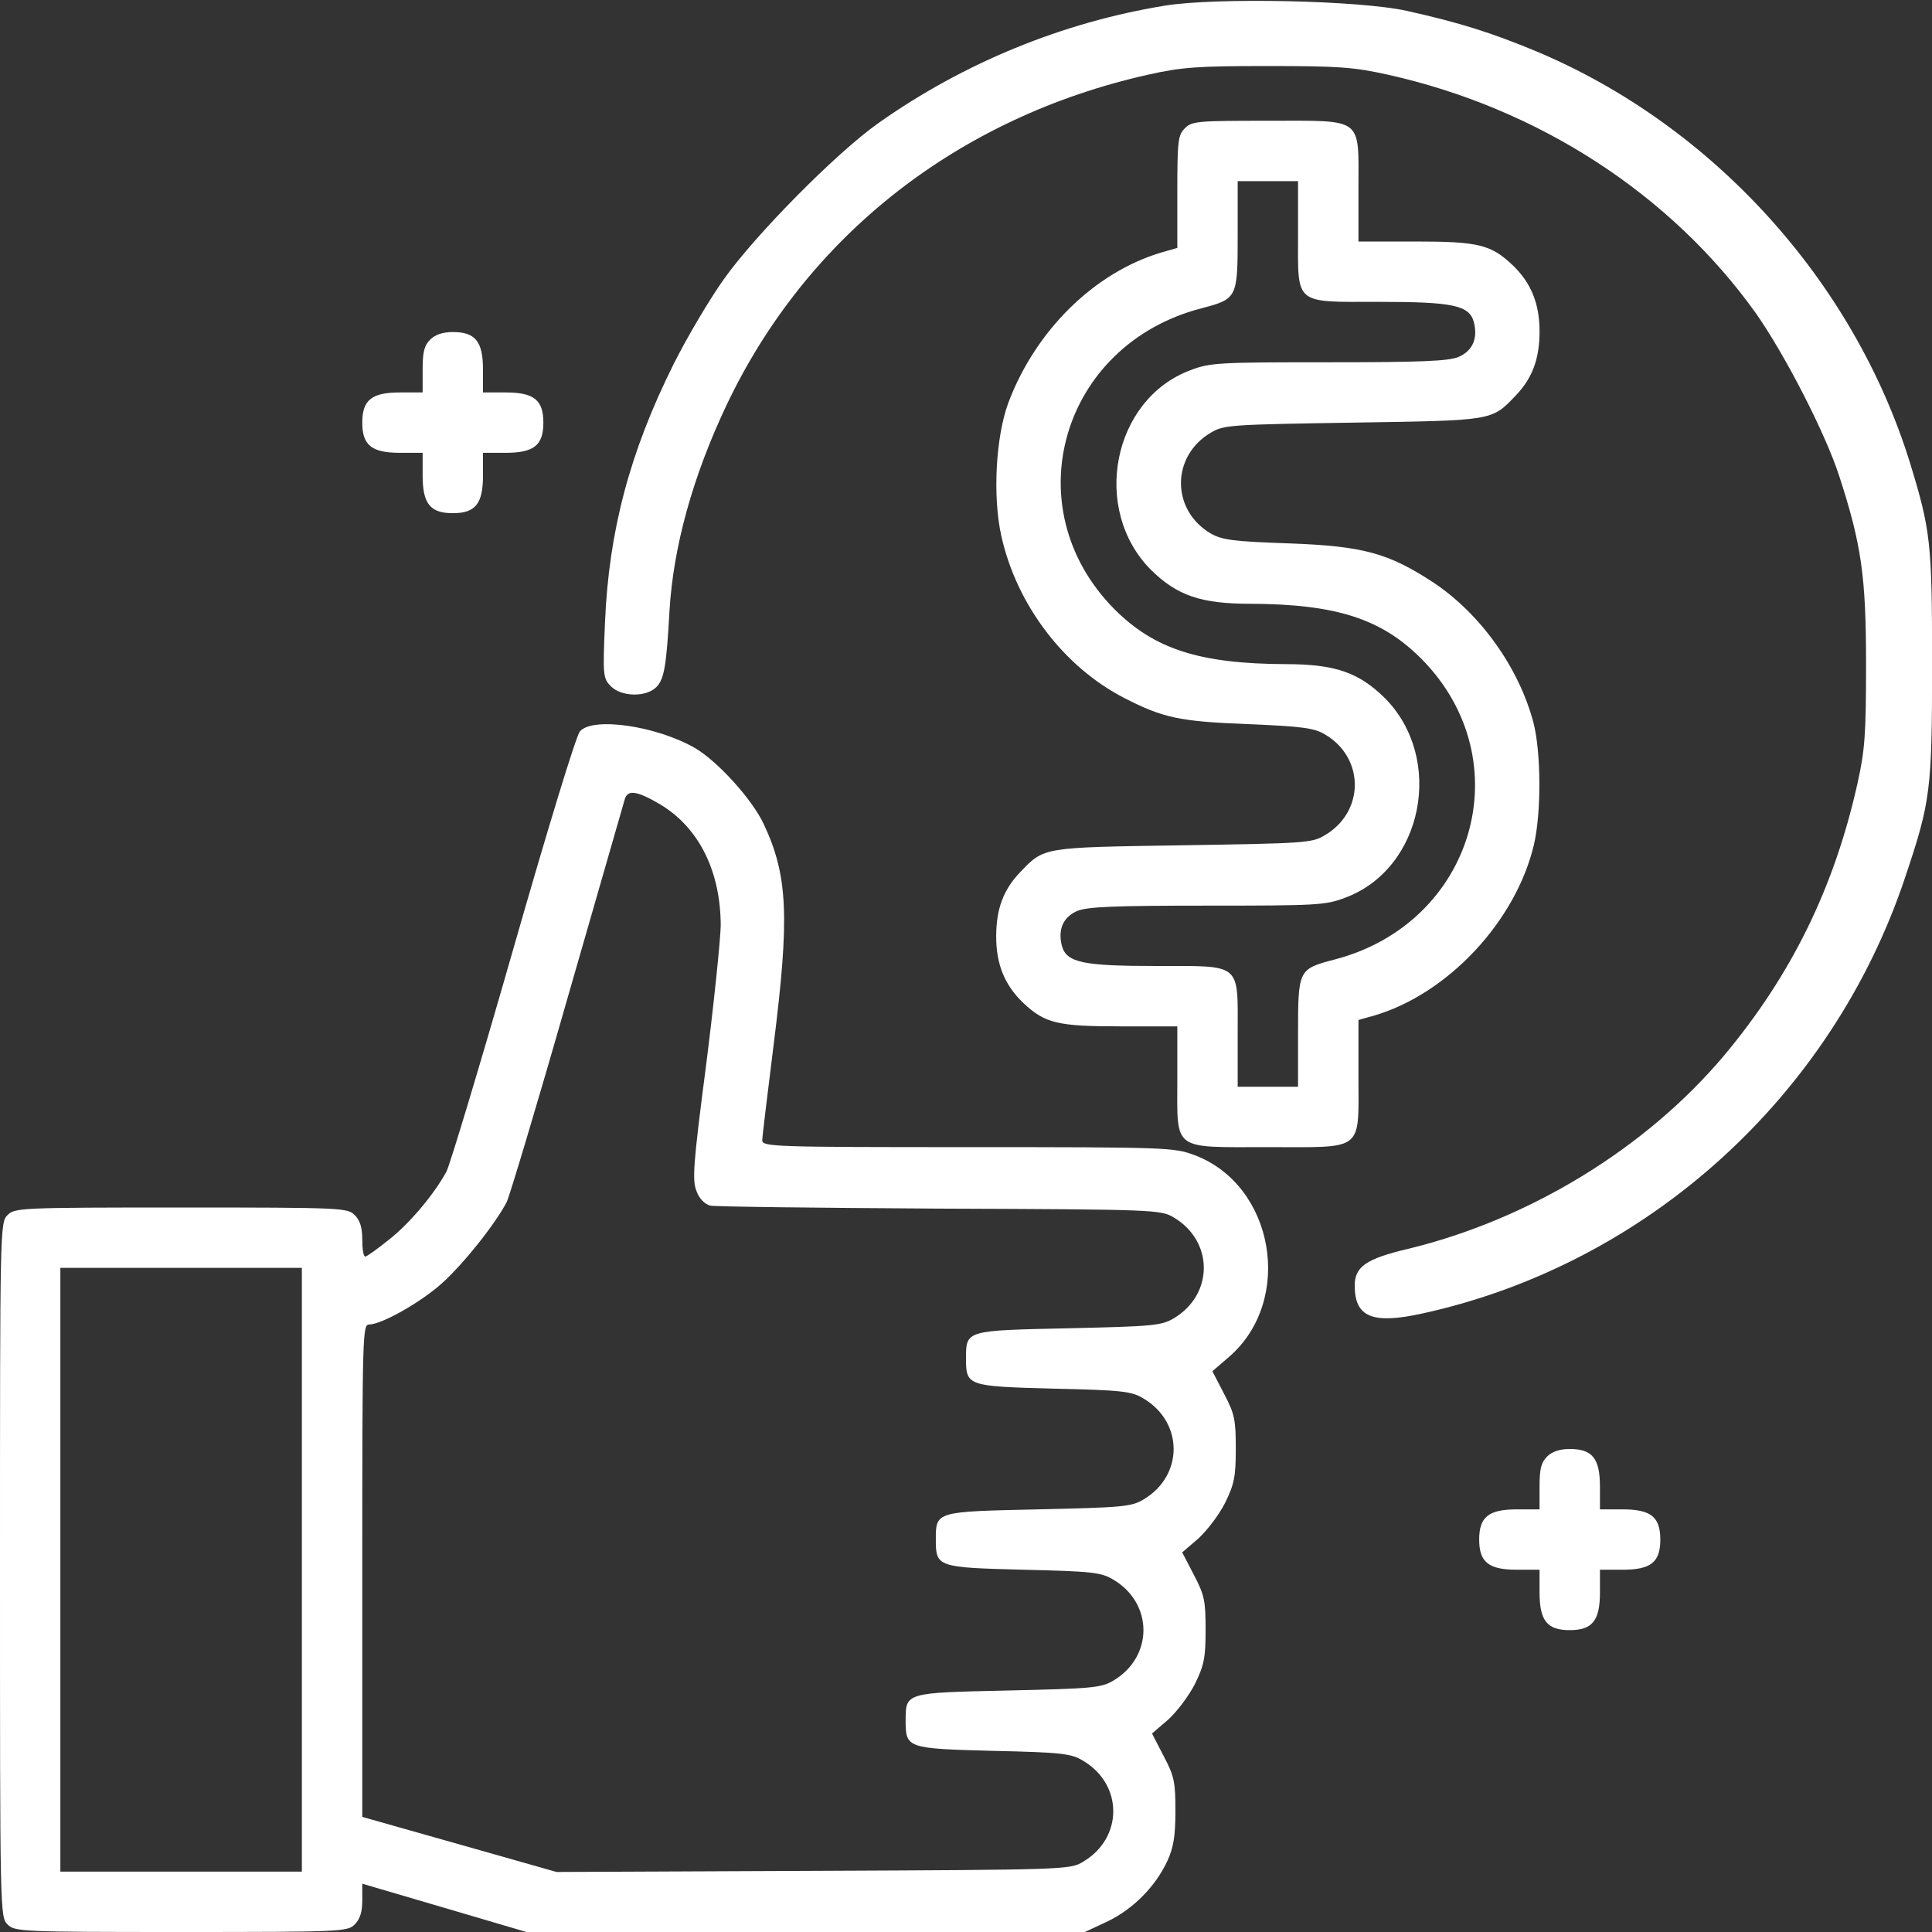
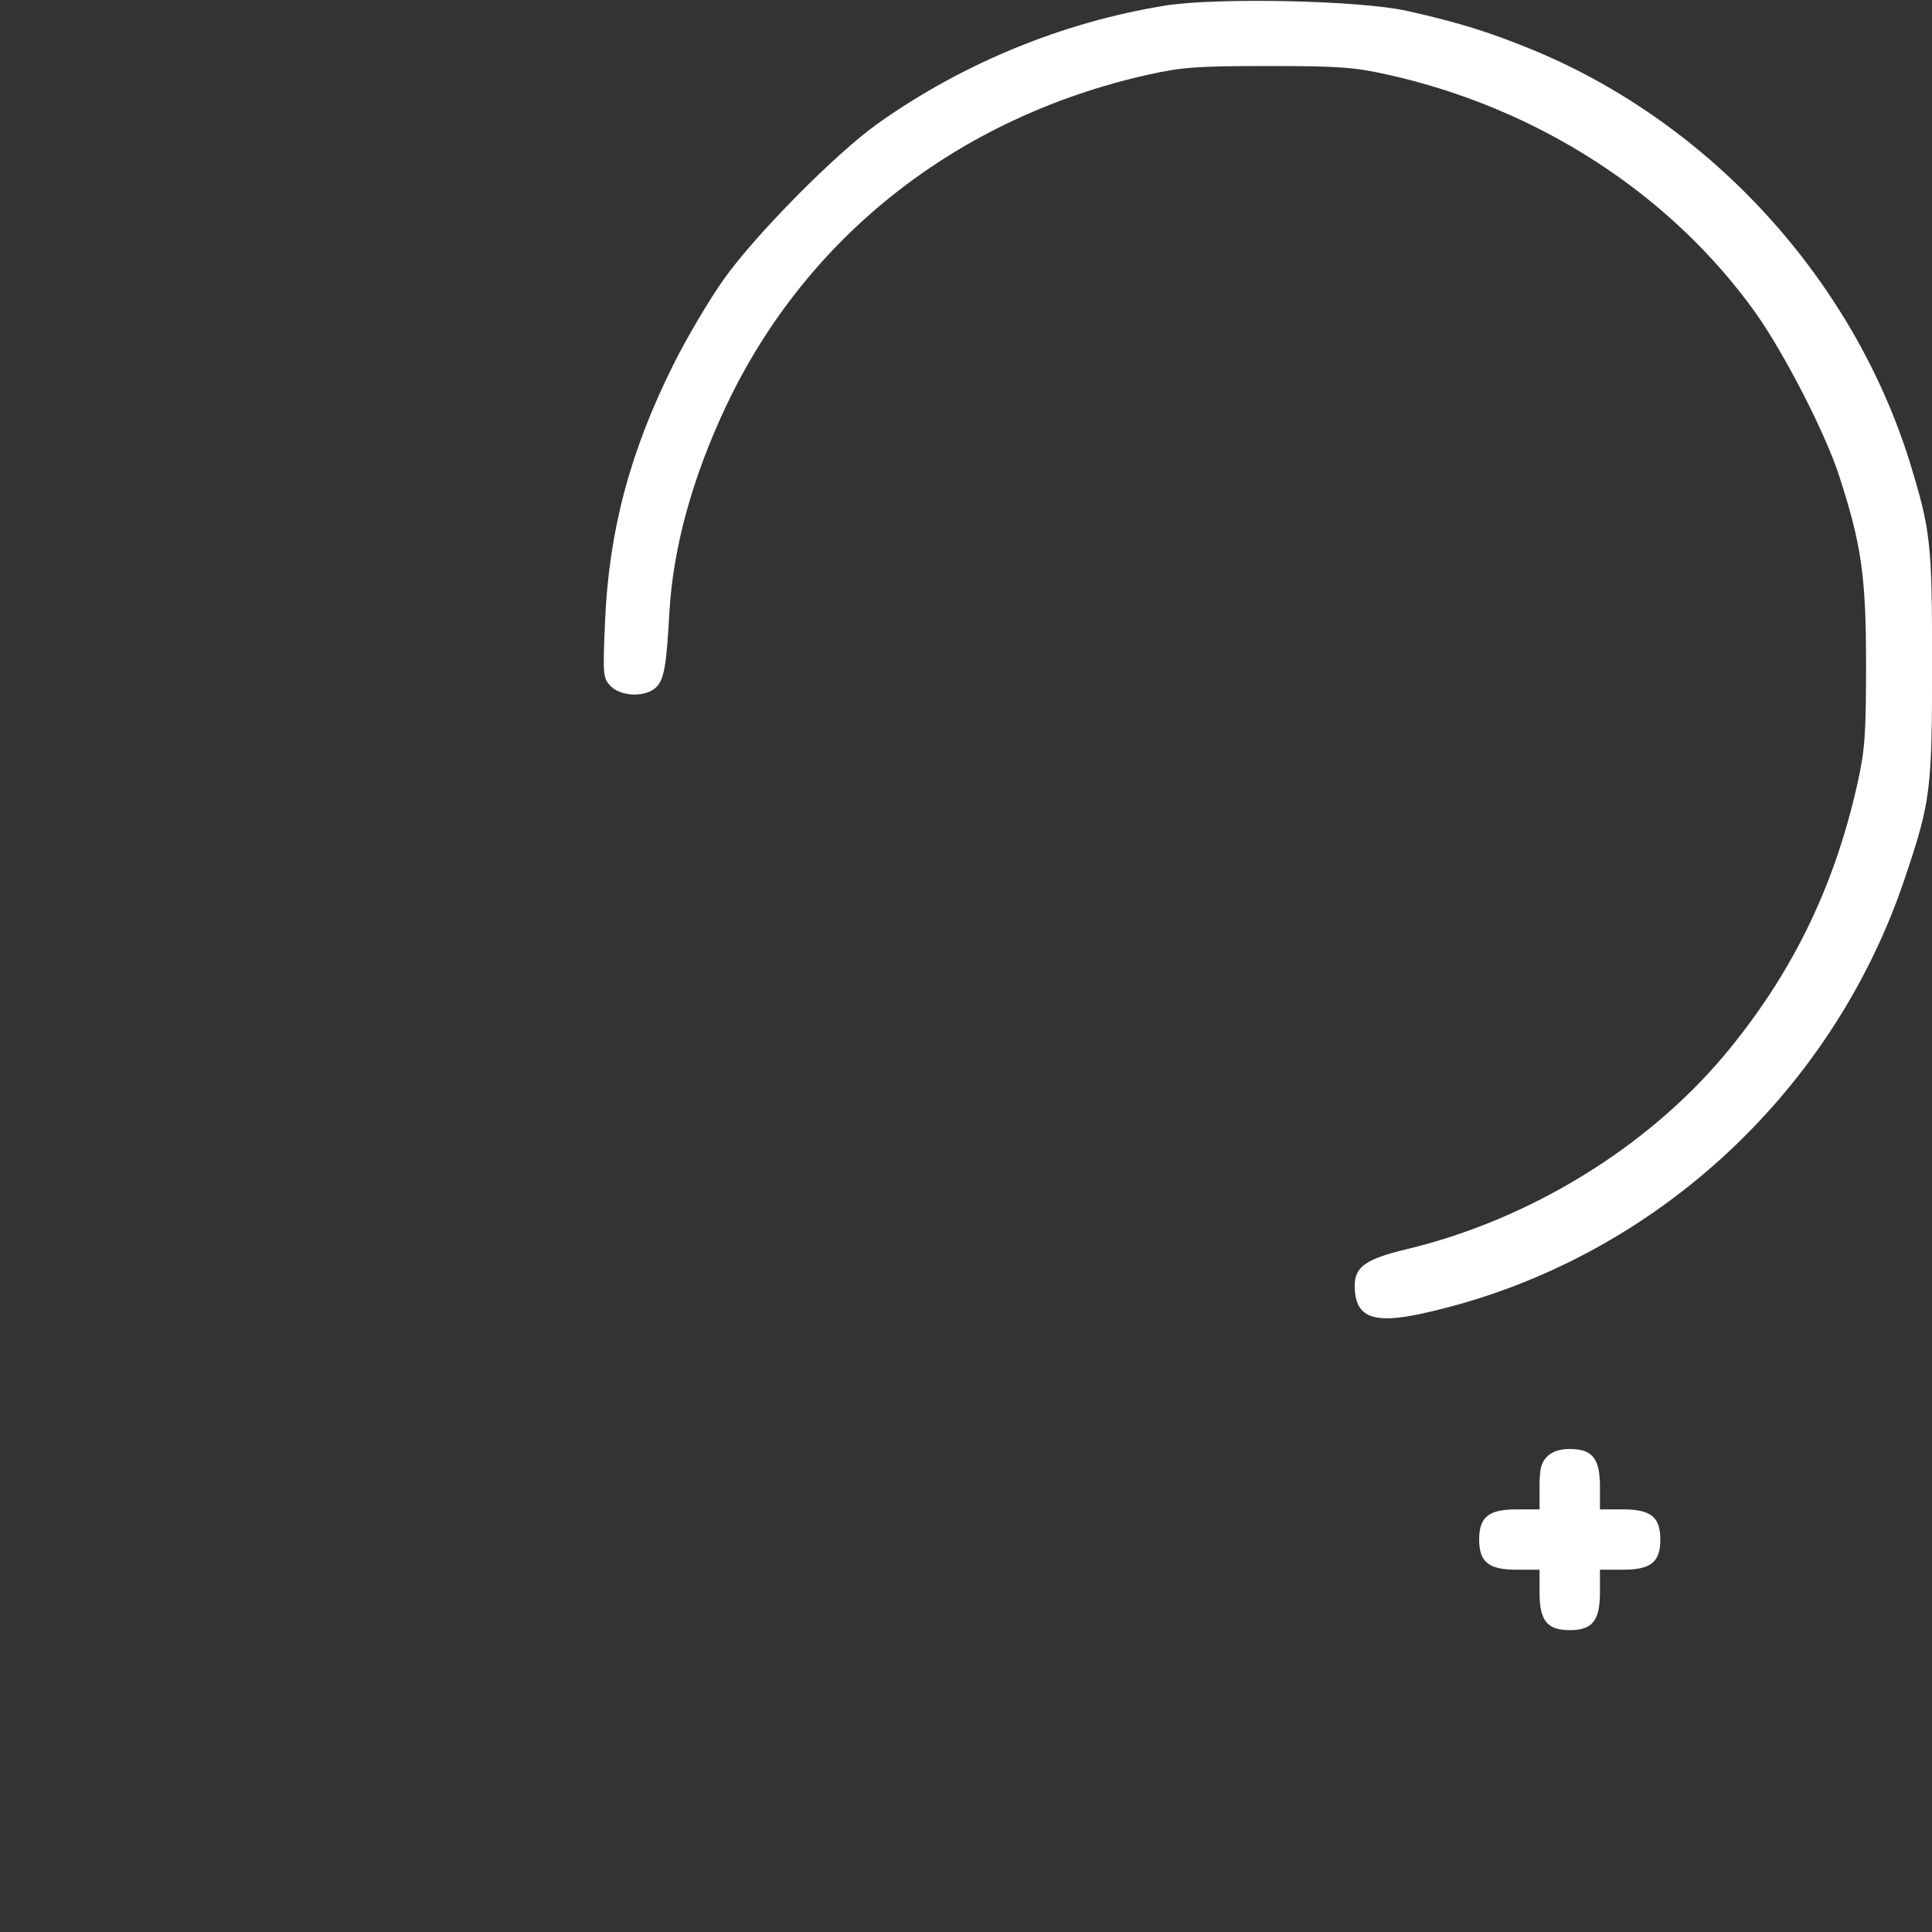
<svg xmlns="http://www.w3.org/2000/svg" width="45" height="45" viewBox="0 0 45 45" fill="none">
  <rect x="0" y="0" width="45" height="45" fill="#333333" stroke="none" />
  <g clip-path="url(#clip0_4011_40045)">
    <path d="M27.134 0.131C24.752 0.518 22.44 1.467 20.463 2.865C19.478 3.559 17.588 5.475 16.859 6.504C16.534 6.961 16.006 7.848 15.69 8.481C14.671 10.52 14.178 12.375 14.091 14.51C14.038 15.741 14.047 15.802 14.231 15.987C14.477 16.233 15.049 16.242 15.286 16.005C15.47 15.82 15.523 15.512 15.593 14.238C15.681 12.735 16.138 11.091 16.921 9.439C18.793 5.493 22.317 2.733 26.738 1.74C27.529 1.564 27.881 1.538 29.533 1.538C31.185 1.538 31.537 1.564 32.328 1.74C35.835 2.522 38.92 4.526 40.897 7.295C41.565 8.244 42.514 10.081 42.84 11.091C43.358 12.682 43.464 13.438 43.464 15.468C43.464 17.121 43.437 17.472 43.261 18.263C42.717 20.689 41.723 22.711 40.159 24.583C38.34 26.745 35.624 28.406 32.785 29.091C31.818 29.32 31.554 29.505 31.554 29.944C31.554 30.682 31.968 30.849 33.128 30.594C38.348 29.452 42.672 25.549 44.378 20.425C44.967 18.668 45.002 18.413 45.002 15.442C45.002 12.63 44.967 12.348 44.483 10.766C43.165 6.53 39.886 2.918 35.782 1.195C34.745 0.764 33.998 0.527 32.776 0.255C31.686 0.008 28.329 -0.062 27.134 0.131Z" fill="white" />
-     <path d="M27.598 2.988C27.439 3.147 27.422 3.278 27.422 4.465V5.775L27.053 5.88C25.488 6.346 24.117 7.699 23.484 9.387C23.194 10.178 23.115 11.566 23.326 12.498C23.686 14.098 24.785 15.539 26.191 16.26C27.097 16.726 27.492 16.805 29.057 16.866C30.322 16.919 30.604 16.954 30.858 17.104C31.79 17.649 31.79 18.914 30.85 19.459C30.56 19.635 30.366 19.644 27.554 19.688C24.267 19.74 24.328 19.723 23.757 20.32C23.37 20.725 23.203 21.173 23.203 21.815C23.203 22.465 23.405 22.948 23.827 23.353C24.337 23.836 24.627 23.906 26.104 23.906H27.422V25.137C27.422 26.824 27.281 26.719 29.531 26.719C31.79 26.719 31.641 26.842 31.641 25.067V23.757L32.019 23.651C33.732 23.142 35.306 21.454 35.727 19.679C35.903 18.932 35.895 17.526 35.719 16.84C35.385 15.566 34.497 14.309 33.39 13.57C32.344 12.885 31.764 12.718 30.006 12.656C28.731 12.612 28.468 12.577 28.204 12.428C27.273 11.883 27.273 10.617 28.213 10.072C28.503 9.897 28.696 9.888 31.509 9.844C34.796 9.791 34.734 9.809 35.306 9.211C35.692 8.807 35.859 8.359 35.859 7.717C35.859 7.067 35.657 6.583 35.235 6.179C34.726 5.695 34.435 5.625 32.959 5.625H31.641V4.395C31.641 2.707 31.781 2.813 29.531 2.813C27.888 2.813 27.765 2.821 27.598 2.988ZM30.234 5.449C30.234 7.119 30.12 7.031 32.124 7.031C33.847 7.031 34.225 7.11 34.33 7.506C34.427 7.893 34.295 8.174 33.97 8.315C33.732 8.411 33.108 8.438 30.946 8.438C28.398 8.438 28.186 8.446 27.73 8.622C25.91 9.299 25.409 11.865 26.807 13.272C27.413 13.869 27.967 14.063 29.118 14.063C31.131 14.071 32.185 14.414 33.117 15.355C35.446 17.719 34.339 21.507 31.078 22.351C30.243 22.57 30.234 22.588 30.234 24.056V25.313H29.531H28.828V24.082C28.828 22.412 28.942 22.5 26.939 22.5C25.216 22.5 24.838 22.421 24.732 22.026C24.636 21.639 24.768 21.358 25.093 21.217C25.33 21.12 25.954 21.094 28.116 21.094C30.665 21.094 30.876 21.085 31.333 20.909C33.152 20.233 33.653 17.666 32.256 16.26C31.649 15.662 31.096 15.469 29.944 15.469C27.932 15.46 26.877 15.117 25.945 14.177C23.616 11.813 24.724 8.025 27.984 7.181C28.819 6.961 28.828 6.943 28.828 5.476V4.219H29.531H30.234V5.449Z" fill="white" />
-     <path d="M10.02 7.91C9.879 8.051 9.844 8.2 9.844 8.613V9.141H9.316C8.657 9.141 8.438 9.316 8.438 9.844C8.438 10.371 8.657 10.547 9.316 10.547H9.844V11.074C9.844 11.733 10.02 11.953 10.547 11.953C11.074 11.953 11.25 11.733 11.25 11.074V10.547H11.777C12.437 10.547 12.656 10.371 12.656 9.844C12.656 9.316 12.437 9.141 11.777 9.141H11.25V8.613C11.25 7.954 11.074 7.734 10.547 7.734C10.31 7.734 10.134 7.796 10.02 7.91Z" fill="white" />
-     <path d="M13.509 17.033C13.421 17.121 12.727 19.406 11.953 22.113C11.18 24.811 10.477 27.141 10.398 27.29C10.116 27.809 9.545 28.494 9.062 28.872C8.789 29.092 8.543 29.268 8.508 29.268C8.464 29.268 8.438 29.092 8.438 28.872C8.438 28.591 8.385 28.424 8.262 28.301C8.095 28.134 7.972 28.125 4.219 28.125C0.466 28.125 0.343 28.134 0.176 28.301C0 28.477 0 28.591 0 36.562C0 44.534 0 44.648 0.176 44.824C0.343 44.991 0.466 45 4.219 45C7.972 45 8.095 44.991 8.262 44.824C8.385 44.701 8.438 44.534 8.438 44.262V43.875L10.354 44.438L12.261 45H18.765H25.269L25.796 44.754C26.394 44.464 26.912 43.945 27.193 43.339C27.334 43.031 27.378 42.759 27.378 42.179C27.378 41.511 27.352 41.37 27.105 40.904L26.833 40.377L27.211 40.052C27.413 39.867 27.694 39.498 27.835 39.217C28.046 38.786 28.081 38.61 28.081 37.96C28.081 37.292 28.055 37.151 27.809 36.685L27.536 36.158L27.914 35.833C28.116 35.648 28.398 35.279 28.538 34.998C28.749 34.567 28.784 34.392 28.784 33.741C28.784 33.073 28.758 32.933 28.512 32.467L28.239 31.939L28.635 31.597C30.146 30.278 29.681 27.598 27.817 26.903C27.343 26.727 27.176 26.719 22.544 26.719C18.044 26.719 17.754 26.71 17.754 26.561C17.754 26.481 17.877 25.48 18.018 24.346C18.395 21.357 18.352 20.391 17.789 19.195C17.517 18.615 16.726 17.745 16.198 17.429C15.302 16.91 13.816 16.69 13.509 17.033ZM15.381 18.738C16.286 19.283 16.787 20.303 16.787 21.568C16.778 21.911 16.629 23.379 16.444 24.829C16.145 27.123 16.119 27.501 16.225 27.747C16.286 27.923 16.418 28.046 16.541 28.081C16.655 28.107 19.055 28.134 21.885 28.151C26.895 28.169 27.035 28.178 27.334 28.354C28.274 28.907 28.274 30.155 27.334 30.709C27.053 30.876 26.842 30.894 24.891 30.938C22.491 30.99 22.5 30.981 22.5 31.641C22.5 32.282 22.535 32.291 24.539 32.344C26.13 32.379 26.358 32.405 26.631 32.572C27.571 33.126 27.571 34.374 26.631 34.928C26.35 35.095 26.139 35.112 24.188 35.156C21.788 35.209 21.797 35.2 21.797 35.859C21.797 36.501 21.832 36.51 23.836 36.562C25.427 36.598 25.655 36.624 25.928 36.791C26.868 37.345 26.868 38.593 25.928 39.147C25.646 39.313 25.436 39.331 23.484 39.375C21.085 39.428 21.094 39.419 21.094 40.078C21.094 40.72 21.129 40.728 23.133 40.781C24.724 40.816 24.952 40.843 25.225 41.01C26.165 41.563 26.165 42.812 25.225 43.365C24.926 43.55 24.785 43.55 18.94 43.576L12.964 43.602L10.705 42.961L8.438 42.319V36.58C8.438 31.078 8.446 30.85 8.596 30.85C8.886 30.85 9.791 30.34 10.292 29.892C10.793 29.443 11.549 28.494 11.804 27.993C11.874 27.844 12.516 25.708 13.219 23.247C13.931 20.777 14.528 18.694 14.555 18.606C14.625 18.387 14.845 18.422 15.381 18.738ZM7.031 36.562V43.594H4.219H1.406V36.562V29.531H4.219H7.031V36.562Z" fill="white" />
    <path d="M36.035 33.926C35.895 34.066 35.859 34.216 35.859 34.629V35.156H35.332C34.673 35.156 34.453 35.332 34.453 35.859C34.453 36.387 34.673 36.562 35.332 36.562H35.859V37.09C35.859 37.749 36.035 37.969 36.562 37.969C37.09 37.969 37.266 37.749 37.266 37.09V36.562H37.793C38.452 36.562 38.672 36.387 38.672 35.859C38.672 35.332 38.452 35.156 37.793 35.156H37.266V34.629C37.266 33.97 37.09 33.75 36.562 33.75C36.325 33.75 36.149 33.812 36.035 33.926Z" fill="white" />
  </g>
  <defs>
    <clipPath id="clip0_4011_40045">
      <rect width="45" height="45" fill="white" />
    </clipPath>
  </defs>
</svg>